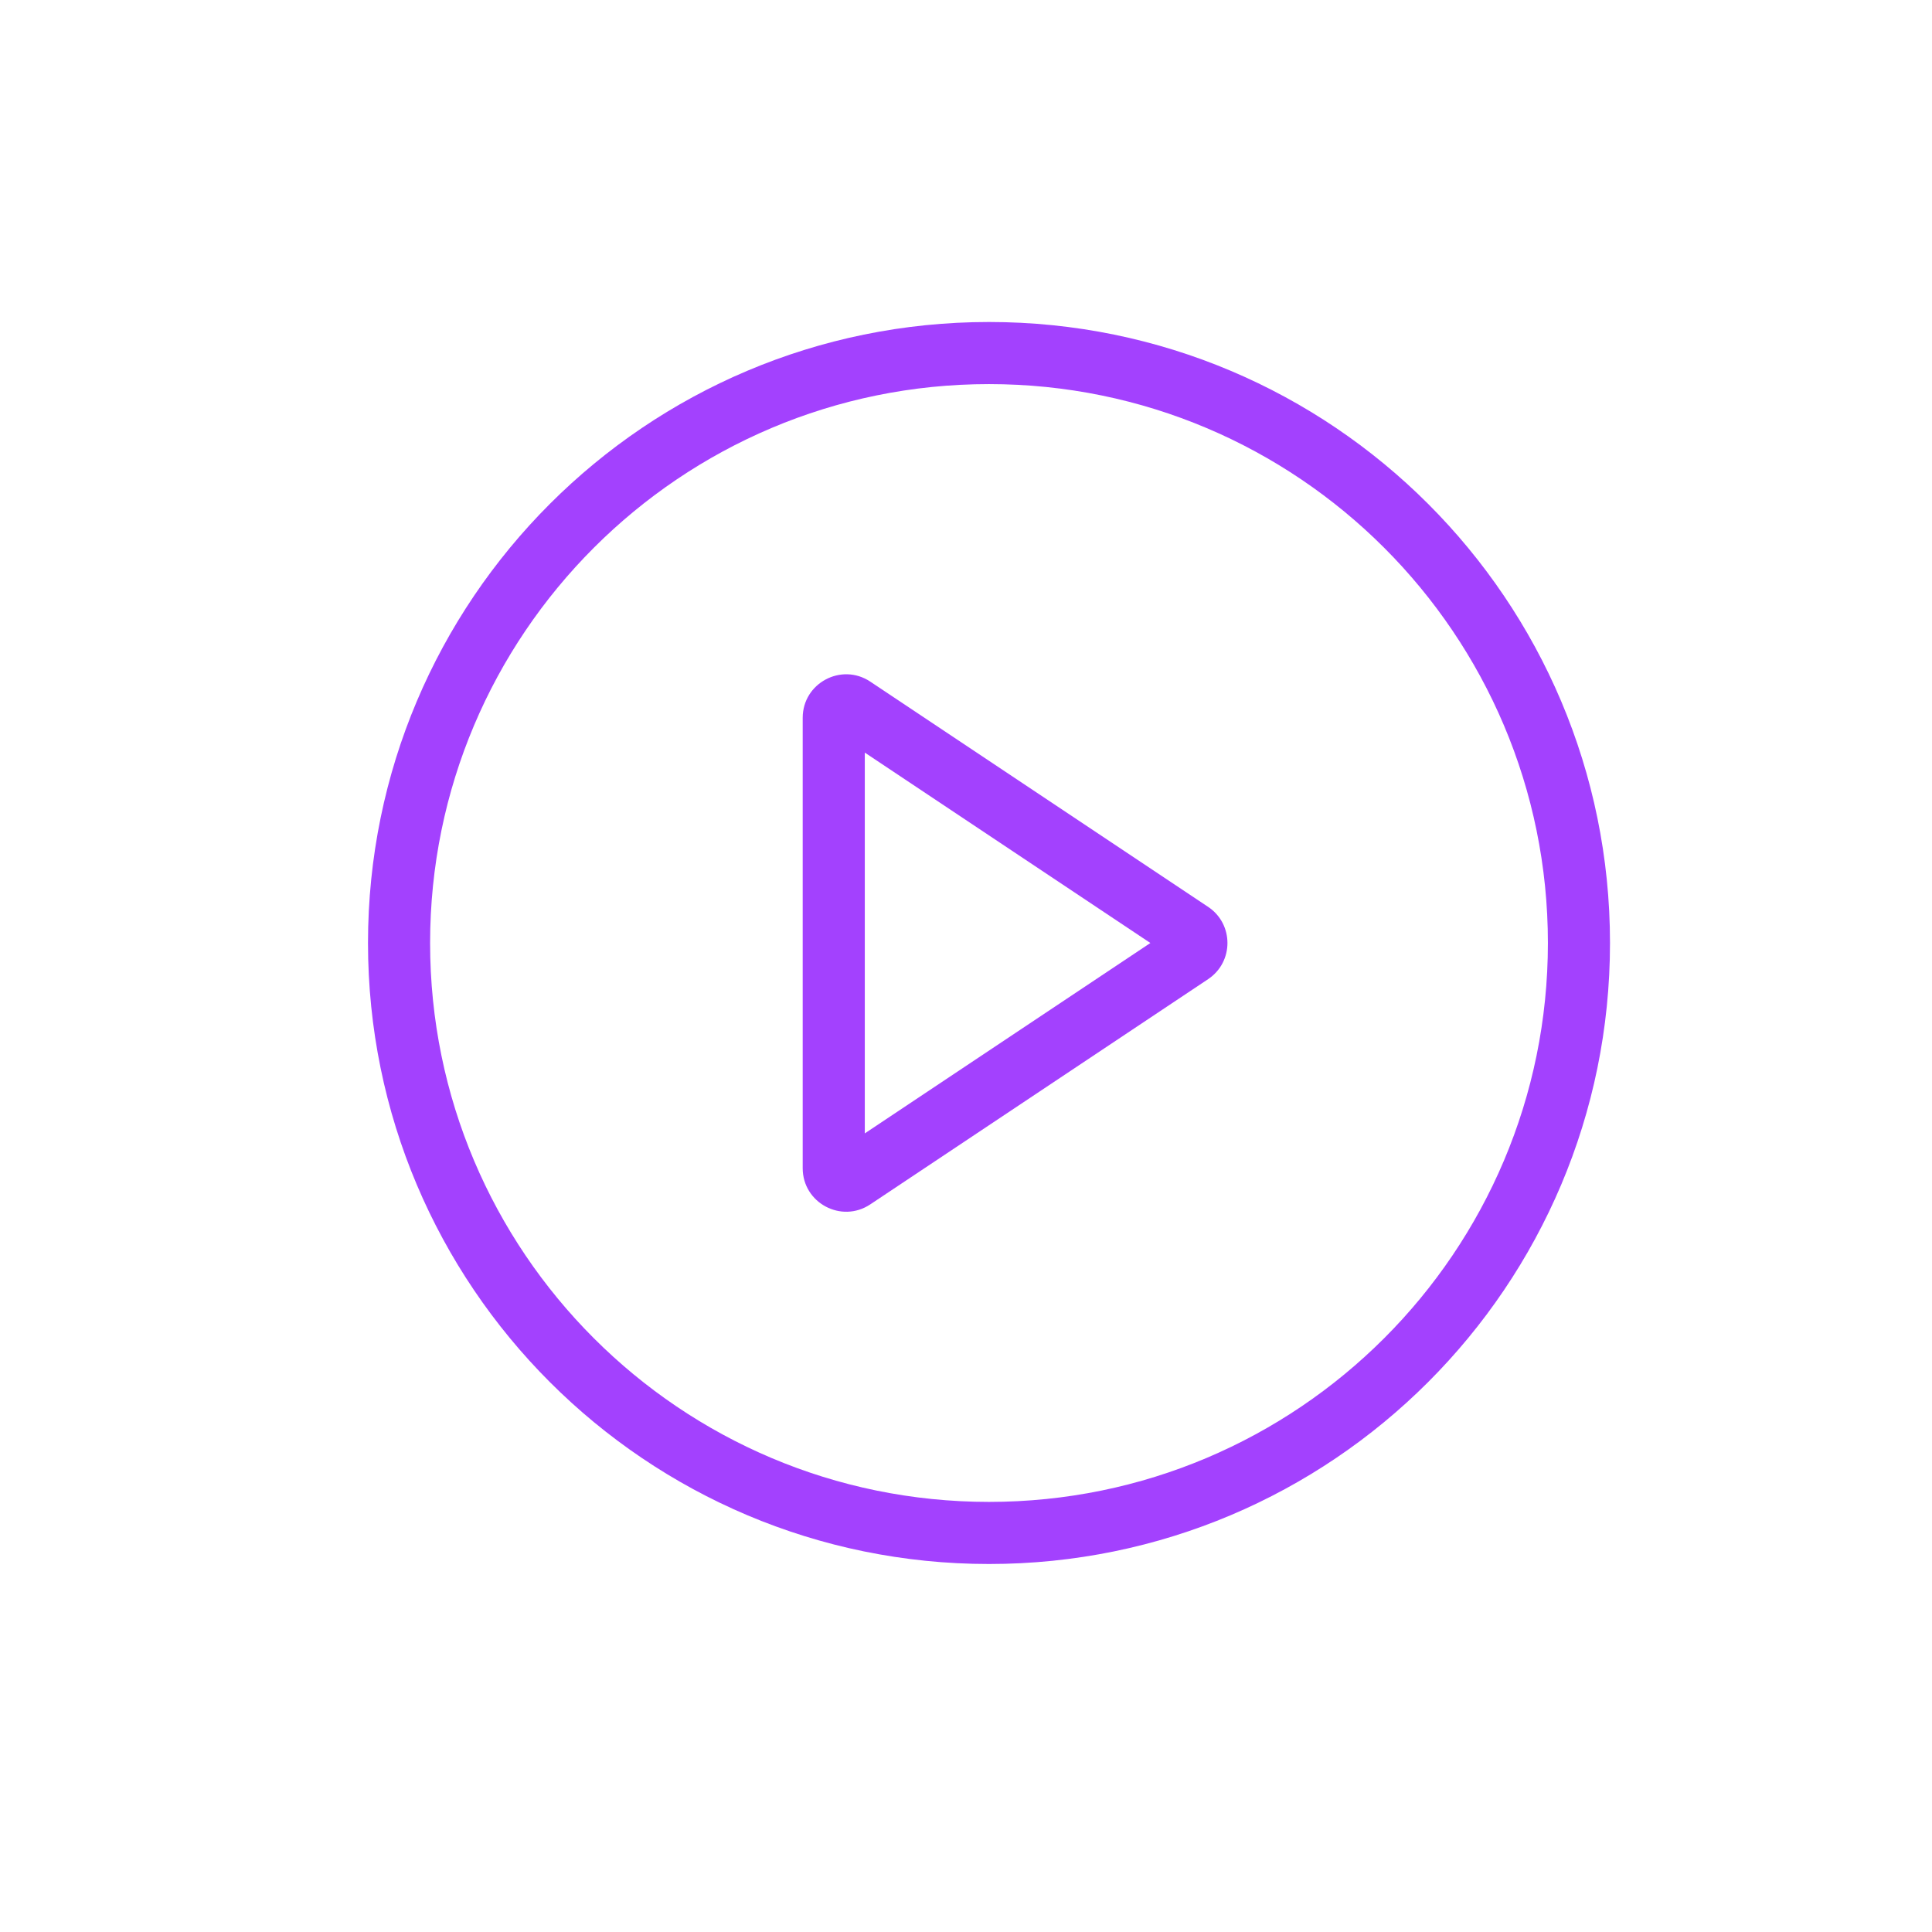
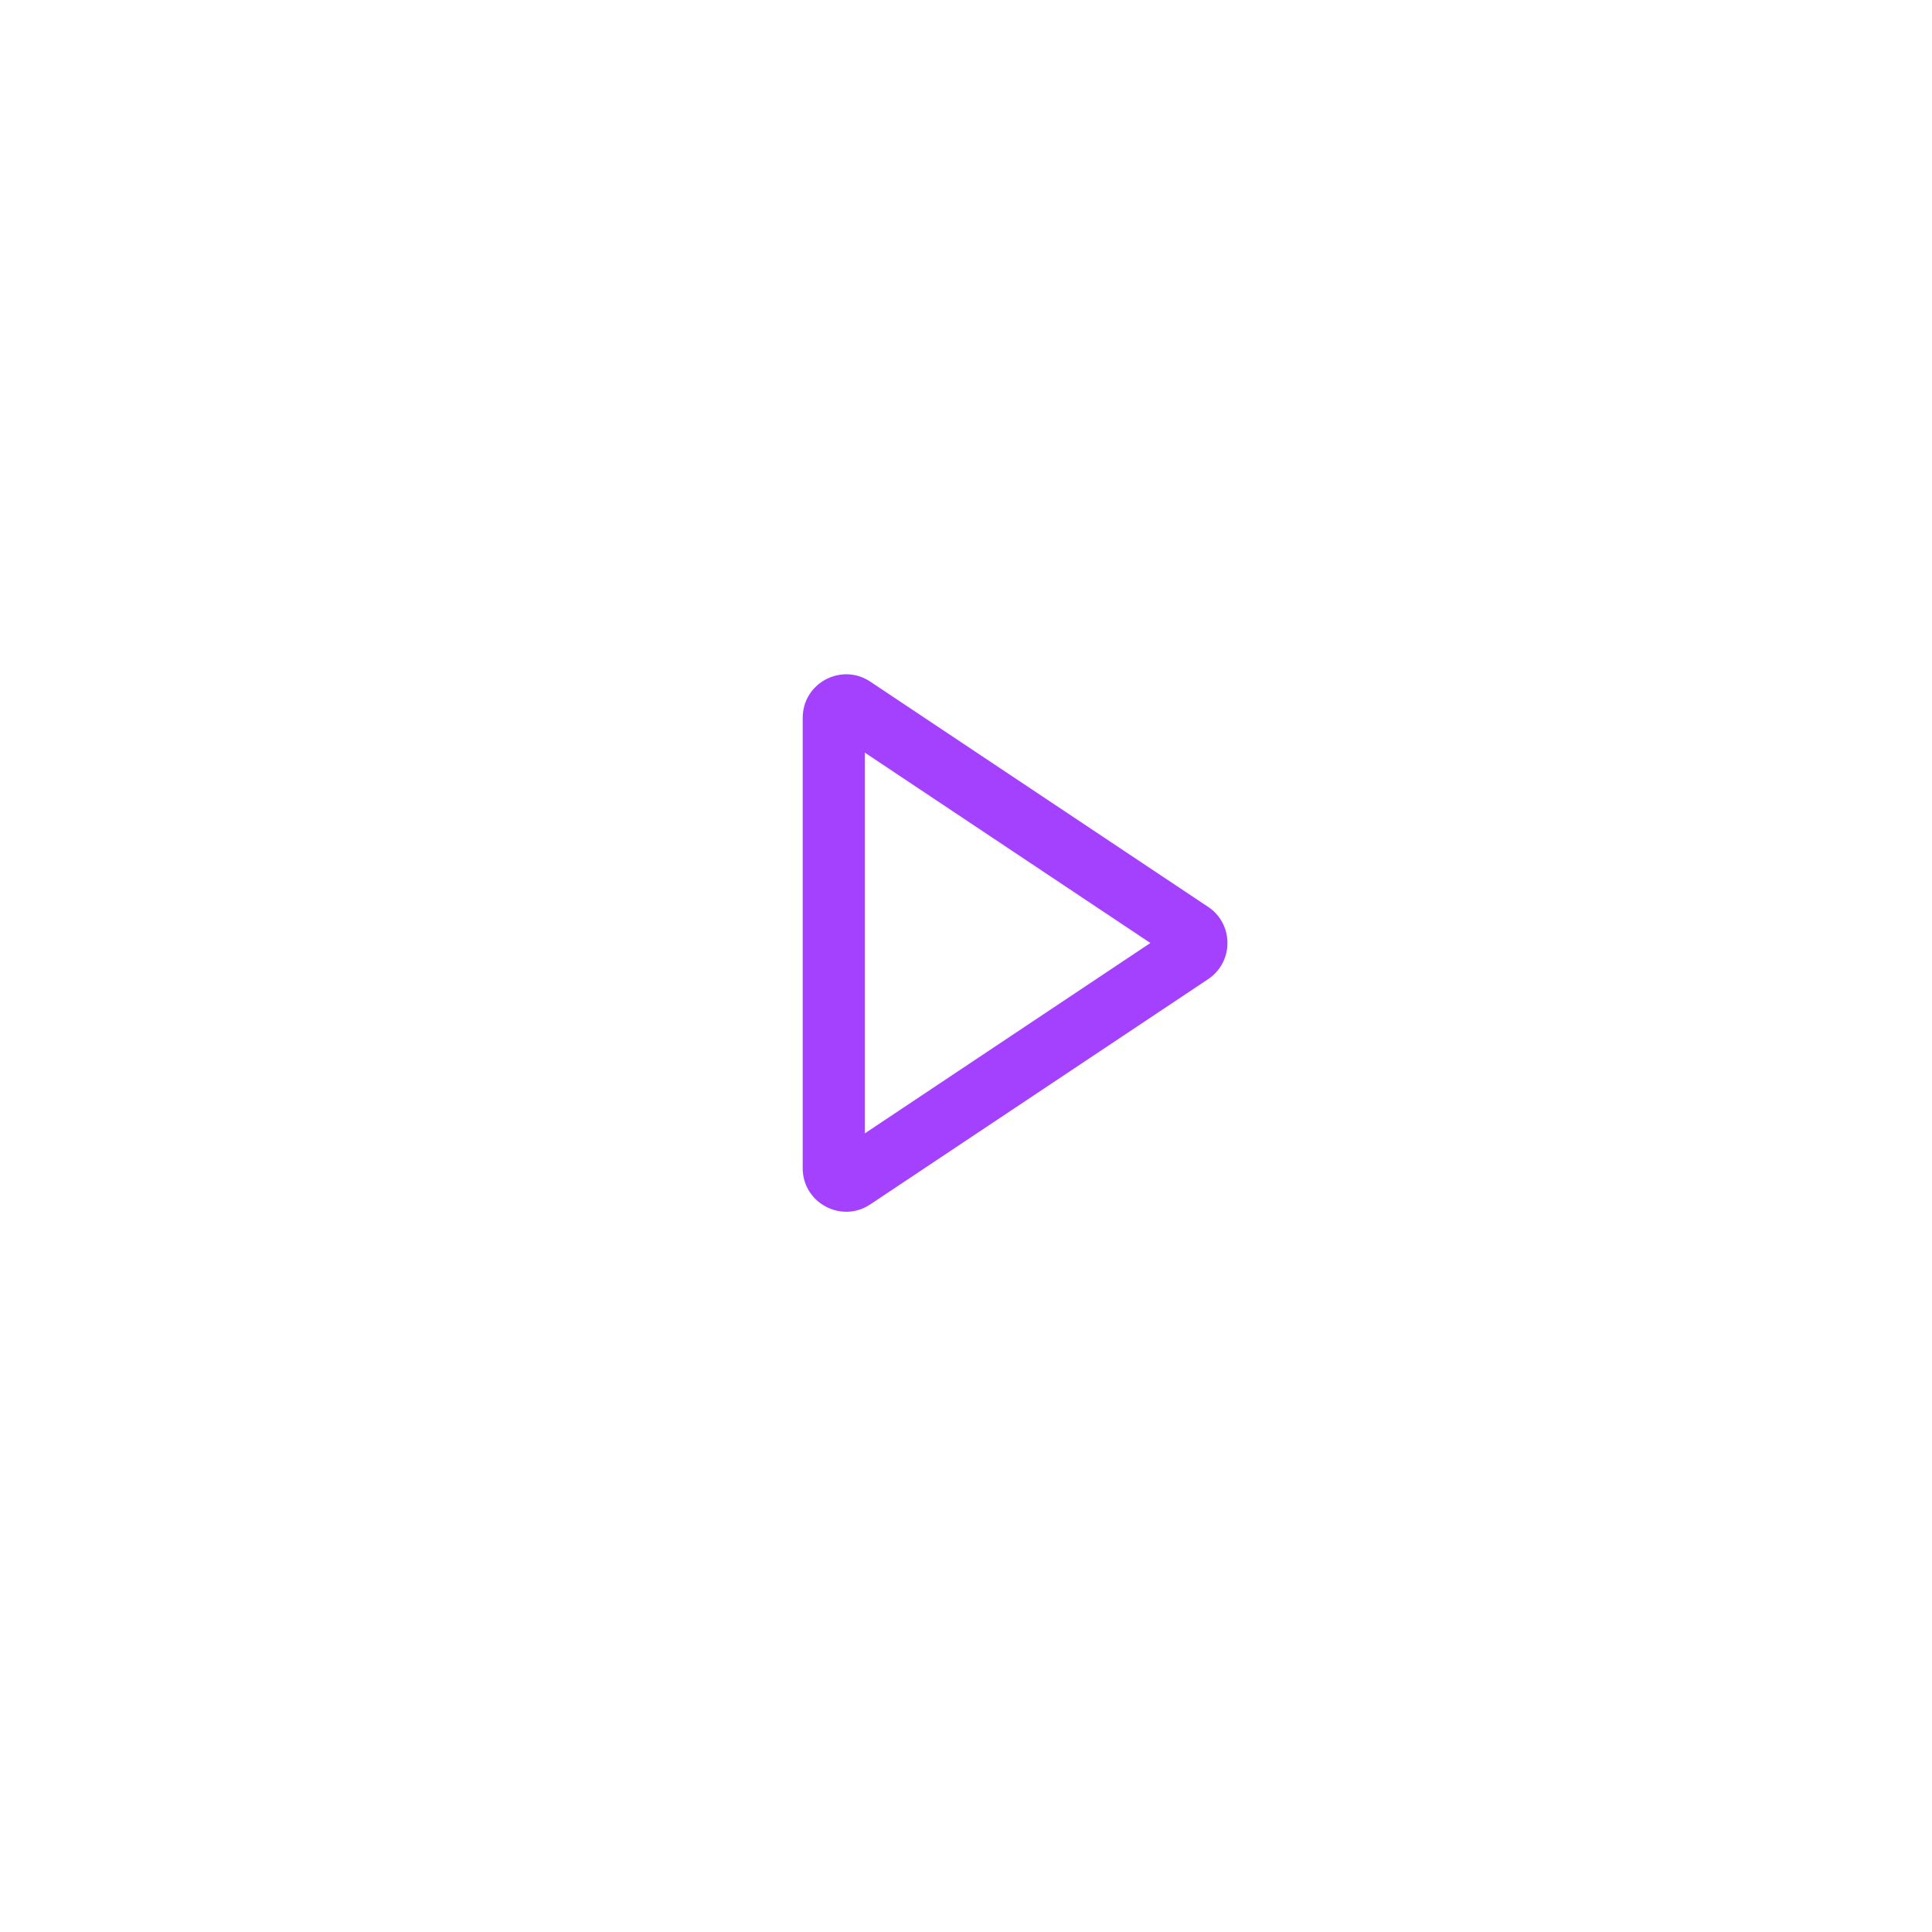
<svg xmlns="http://www.w3.org/2000/svg" width="42" height="42" viewBox="0 0 42 42" fill="none">
-   <path fill-rule="evenodd" clip-rule="evenodd" d="M21.5 32.65C28.21 32.65 33.65 27.21 33.65 20.5C33.65 13.79 28.21 8.35 21.5 8.35C14.79 8.35 9.35 13.79 9.35 20.5C9.35 27.21 14.79 32.65 21.5 32.65ZM21.5 34C28.956 34 35 27.956 35 20.5C35 13.044 28.956 7 21.5 7C14.044 7 8 13.044 8 20.5C8 27.956 14.044 34 21.5 34Z" fill="#A341FE" />
  <path fill-rule="evenodd" clip-rule="evenodd" d="M25.008 20.5L18.8 16.361V24.639L25.008 20.5ZM26.263 19.714C26.824 20.088 26.824 20.912 26.263 21.286L18.919 26.182C18.291 26.601 17.45 26.15 17.45 25.396V15.605C17.45 14.85 18.291 14.4 18.919 14.818L26.263 19.714Z" fill="#A341FE" />
</svg>